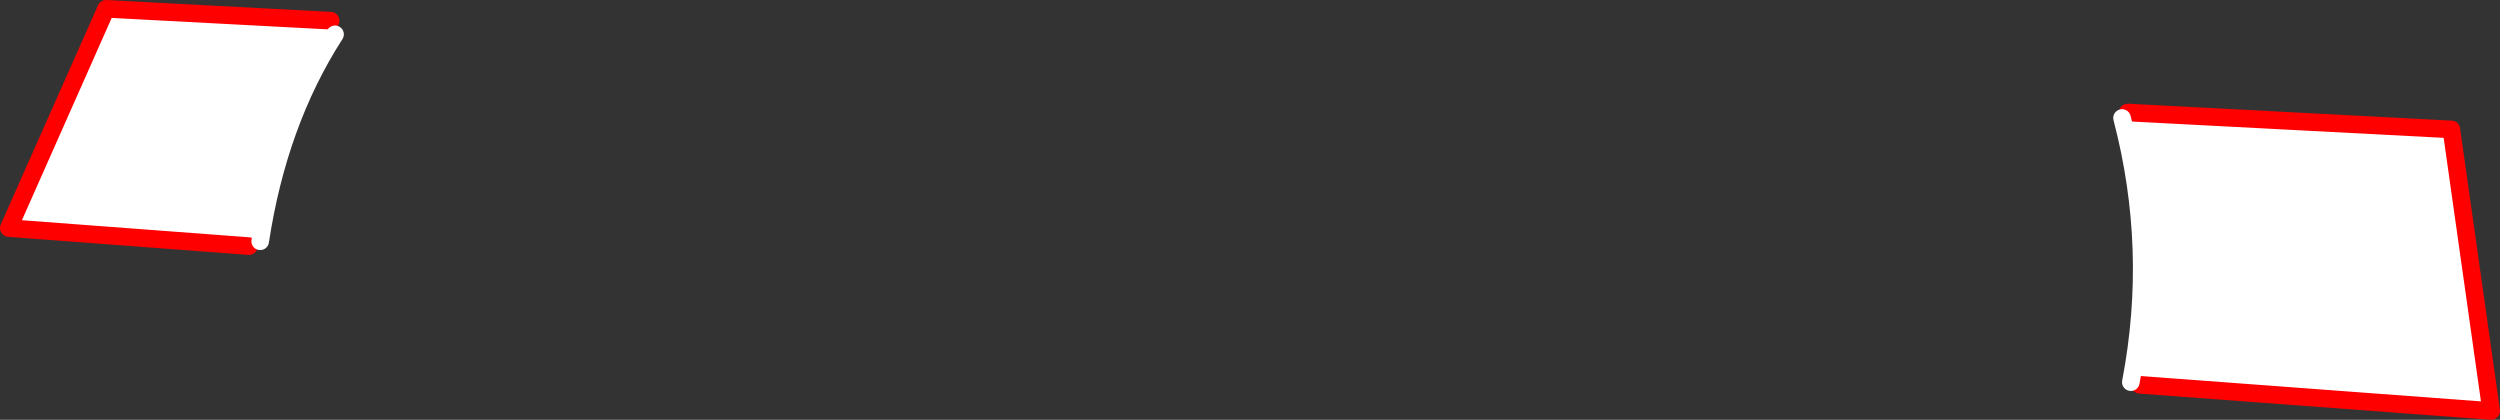
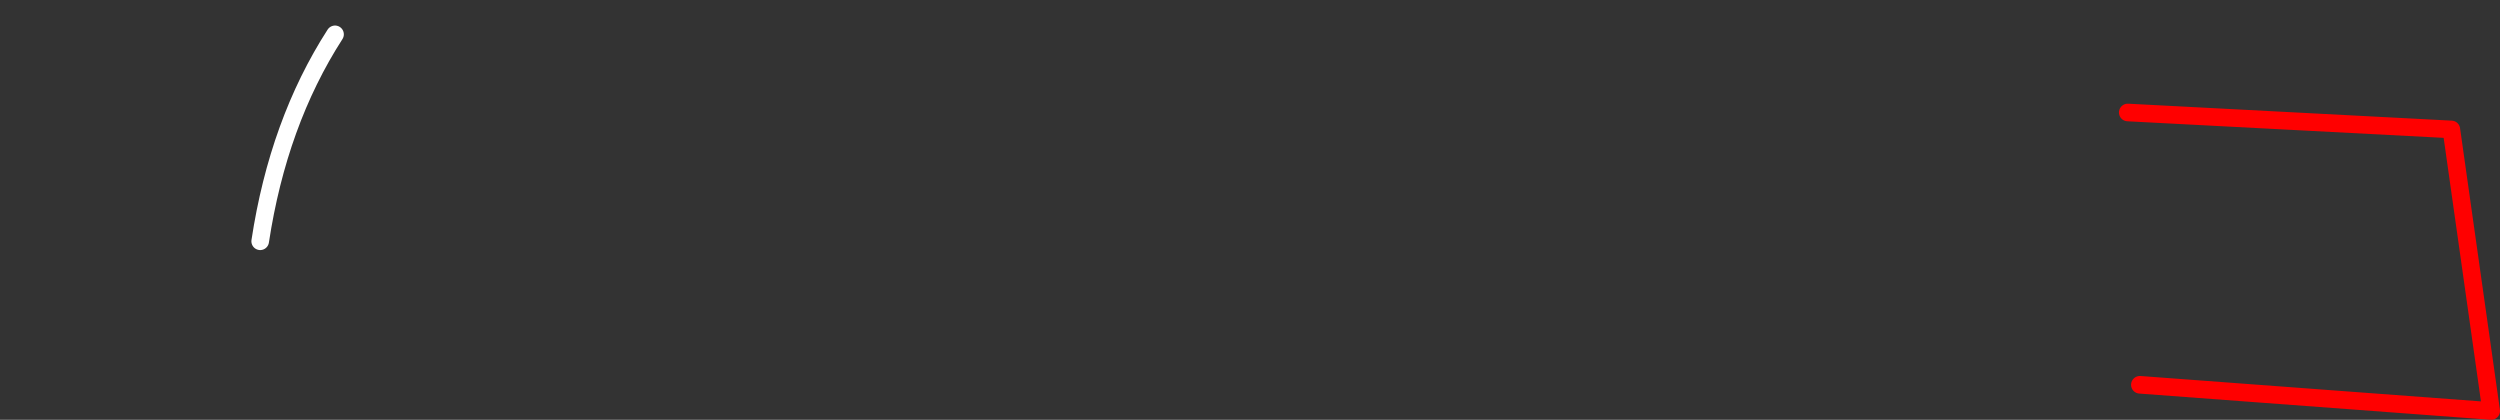
<svg xmlns="http://www.w3.org/2000/svg" height="95.35px" width="567.85px">
  <rect width="100%" height="100%" fill="#333333" stroke="none" />
  <g transform="matrix(1.0, 0.0, 0.0, 1.0, -69.4, -206.0)">
-     <path d="M144.5 210.7 L145.5 213.8 Q132.6 233.85 128.5 260.8 L125.95 261.9 71.4 257.8 93.5 208.0 144.5 210.7" fill="#ffffff" fill-rule="evenodd" stroke="none" />
-     <path d="M144.5 210.7 L93.5 208.0 71.4 257.8 125.95 261.9" fill="none" stroke="#ff0000" stroke-linecap="round" stroke-linejoin="round" stroke-width="4.0" />
    <path d="M128.5 260.8 Q132.6 233.85 145.5 213.8" fill="none" stroke="#ffffff" stroke-linecap="round" stroke-linejoin="round" stroke-width="4.0" />
-     <path d="M551.4 232.8 L552.7 231.55 626.2 235.4 635.25 299.35 555.45 293.4 553.4 292.8 Q559.2 262.55 551.4 232.8" fill="#ffffff" fill-rule="evenodd" stroke="none" />
+     <path d="M551.4 232.8 Q559.2 262.55 551.4 232.8" fill="#ffffff" fill-rule="evenodd" stroke="none" />
    <path d="M555.45 293.4 L635.25 299.35 626.2 235.4 552.7 231.55" fill="none" stroke="#ff0000" stroke-linecap="round" stroke-linejoin="round" stroke-width="4.0" />
-     <path d="M551.4 232.8 Q559.2 262.55 553.4 292.8" fill="none" stroke="#ffffff" stroke-linecap="round" stroke-linejoin="round" stroke-width="4.0" />
  </g>
</svg>